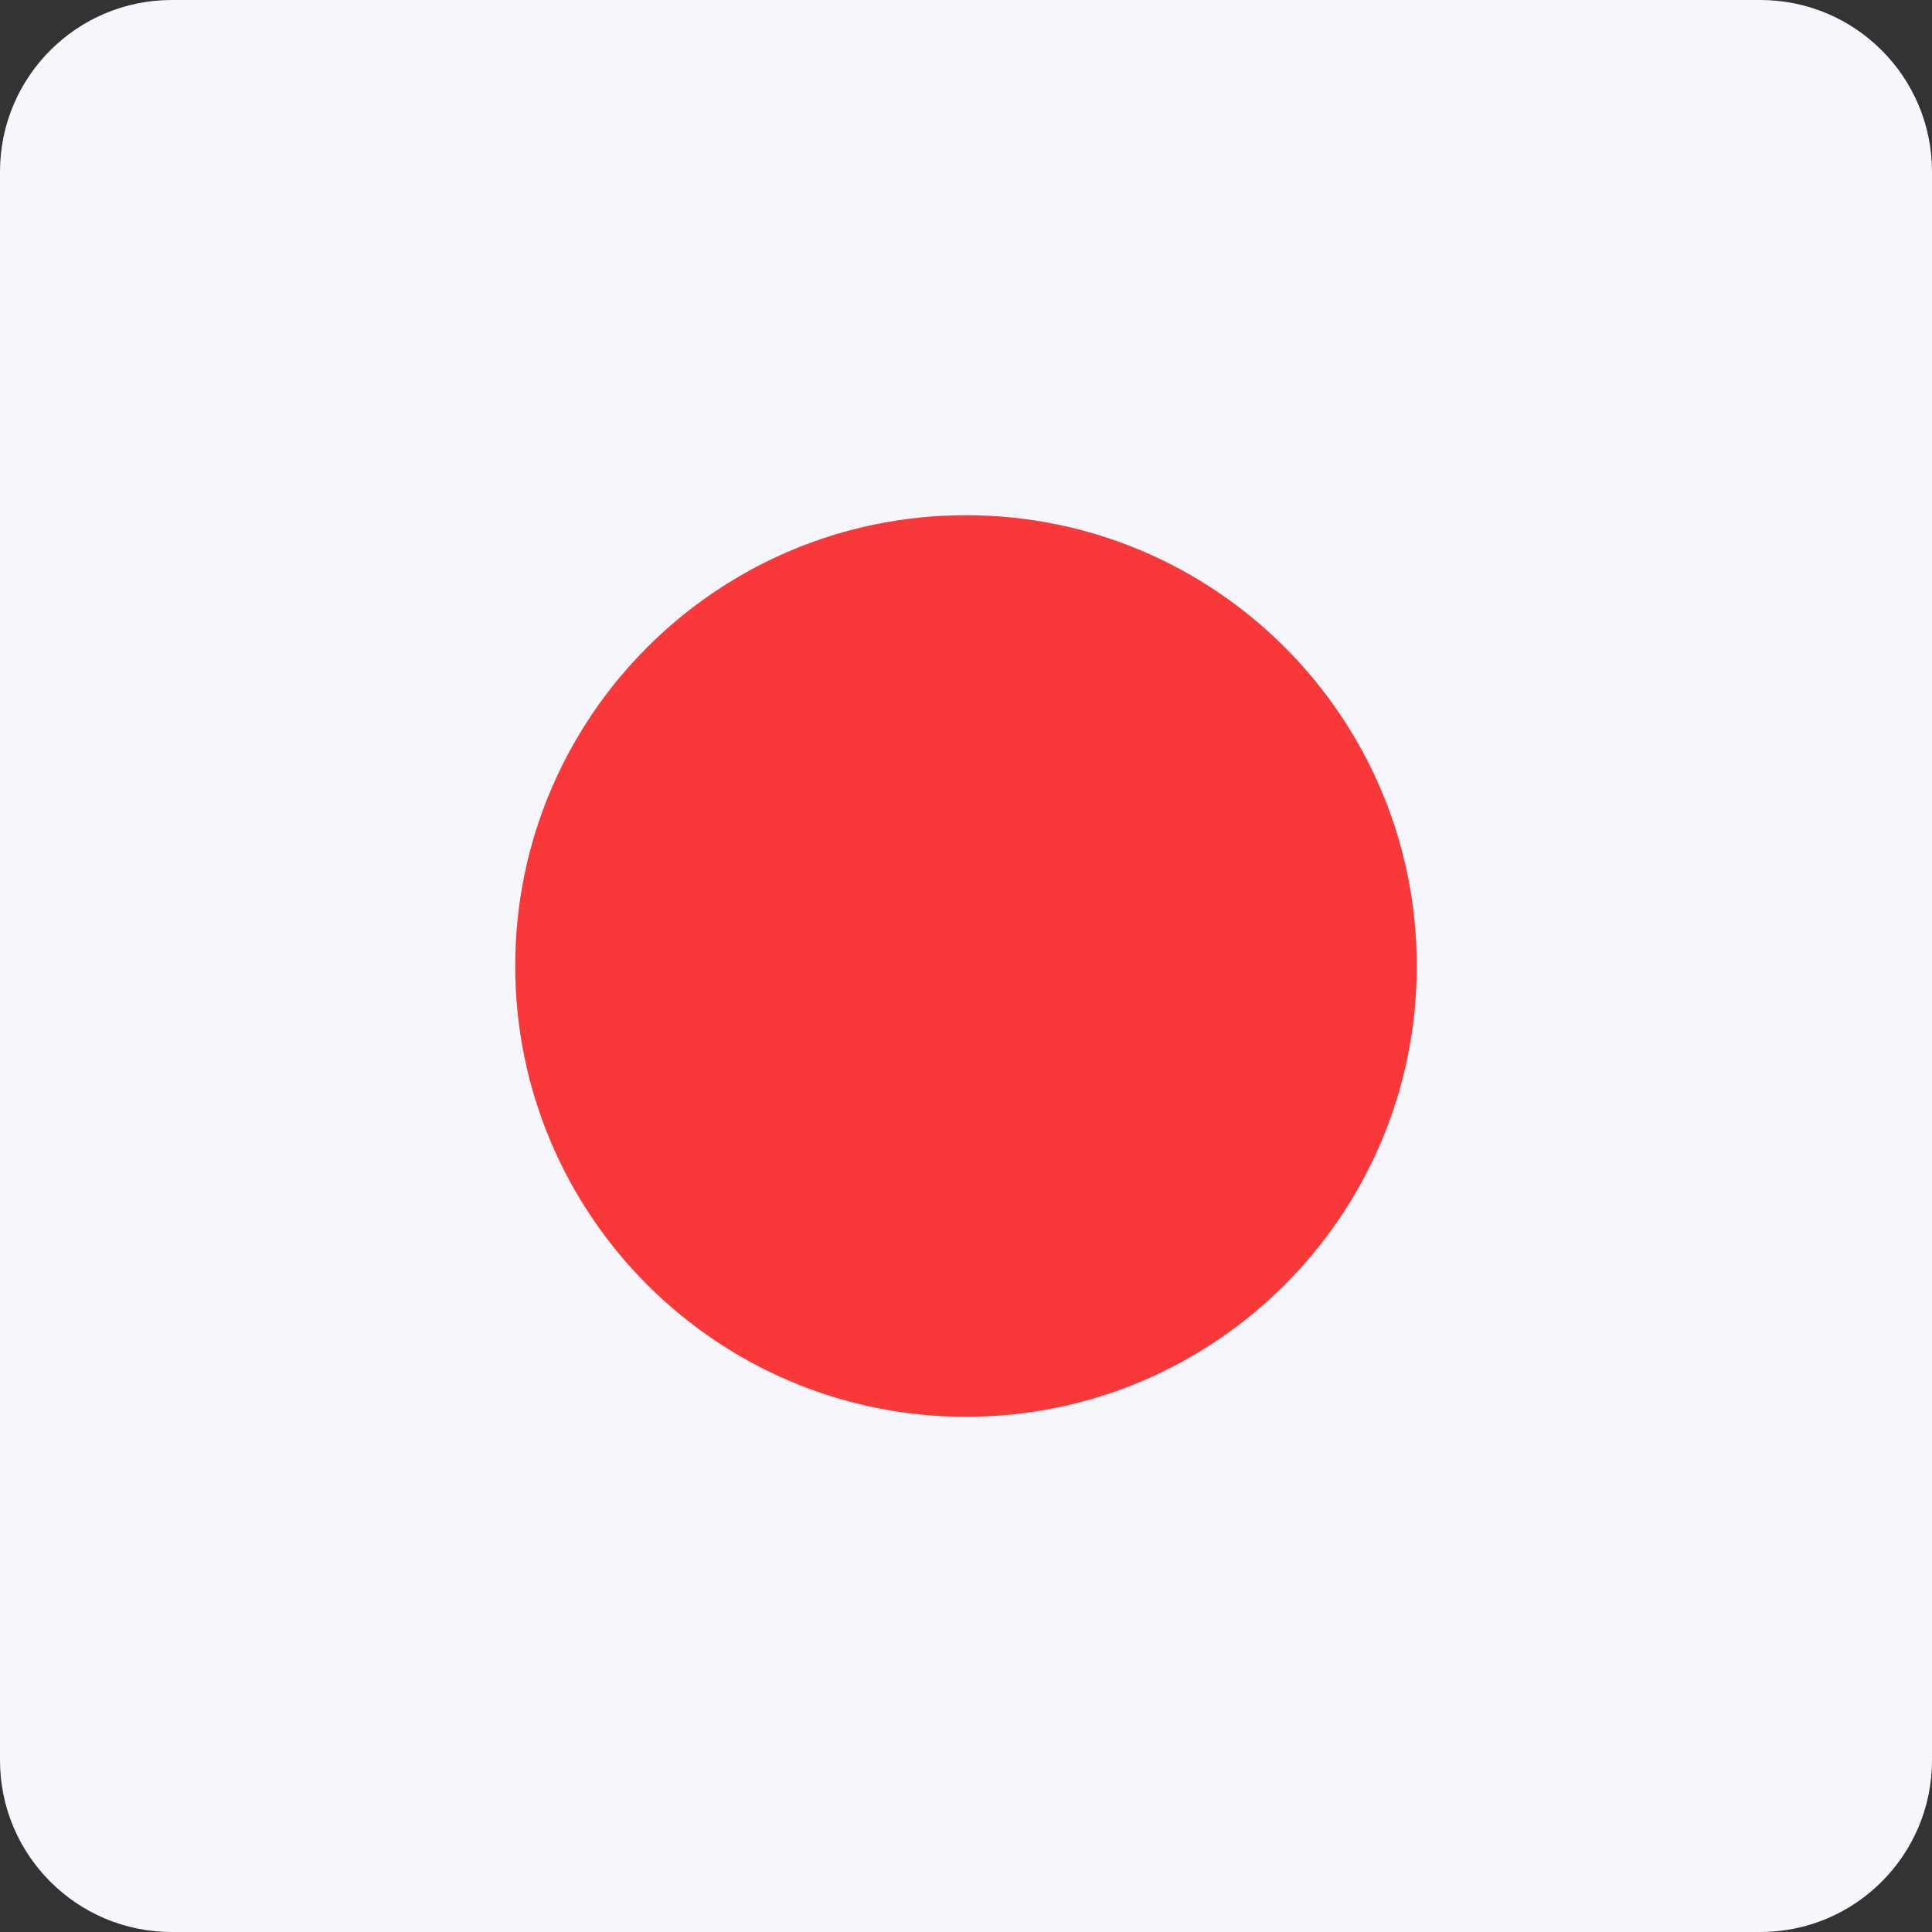
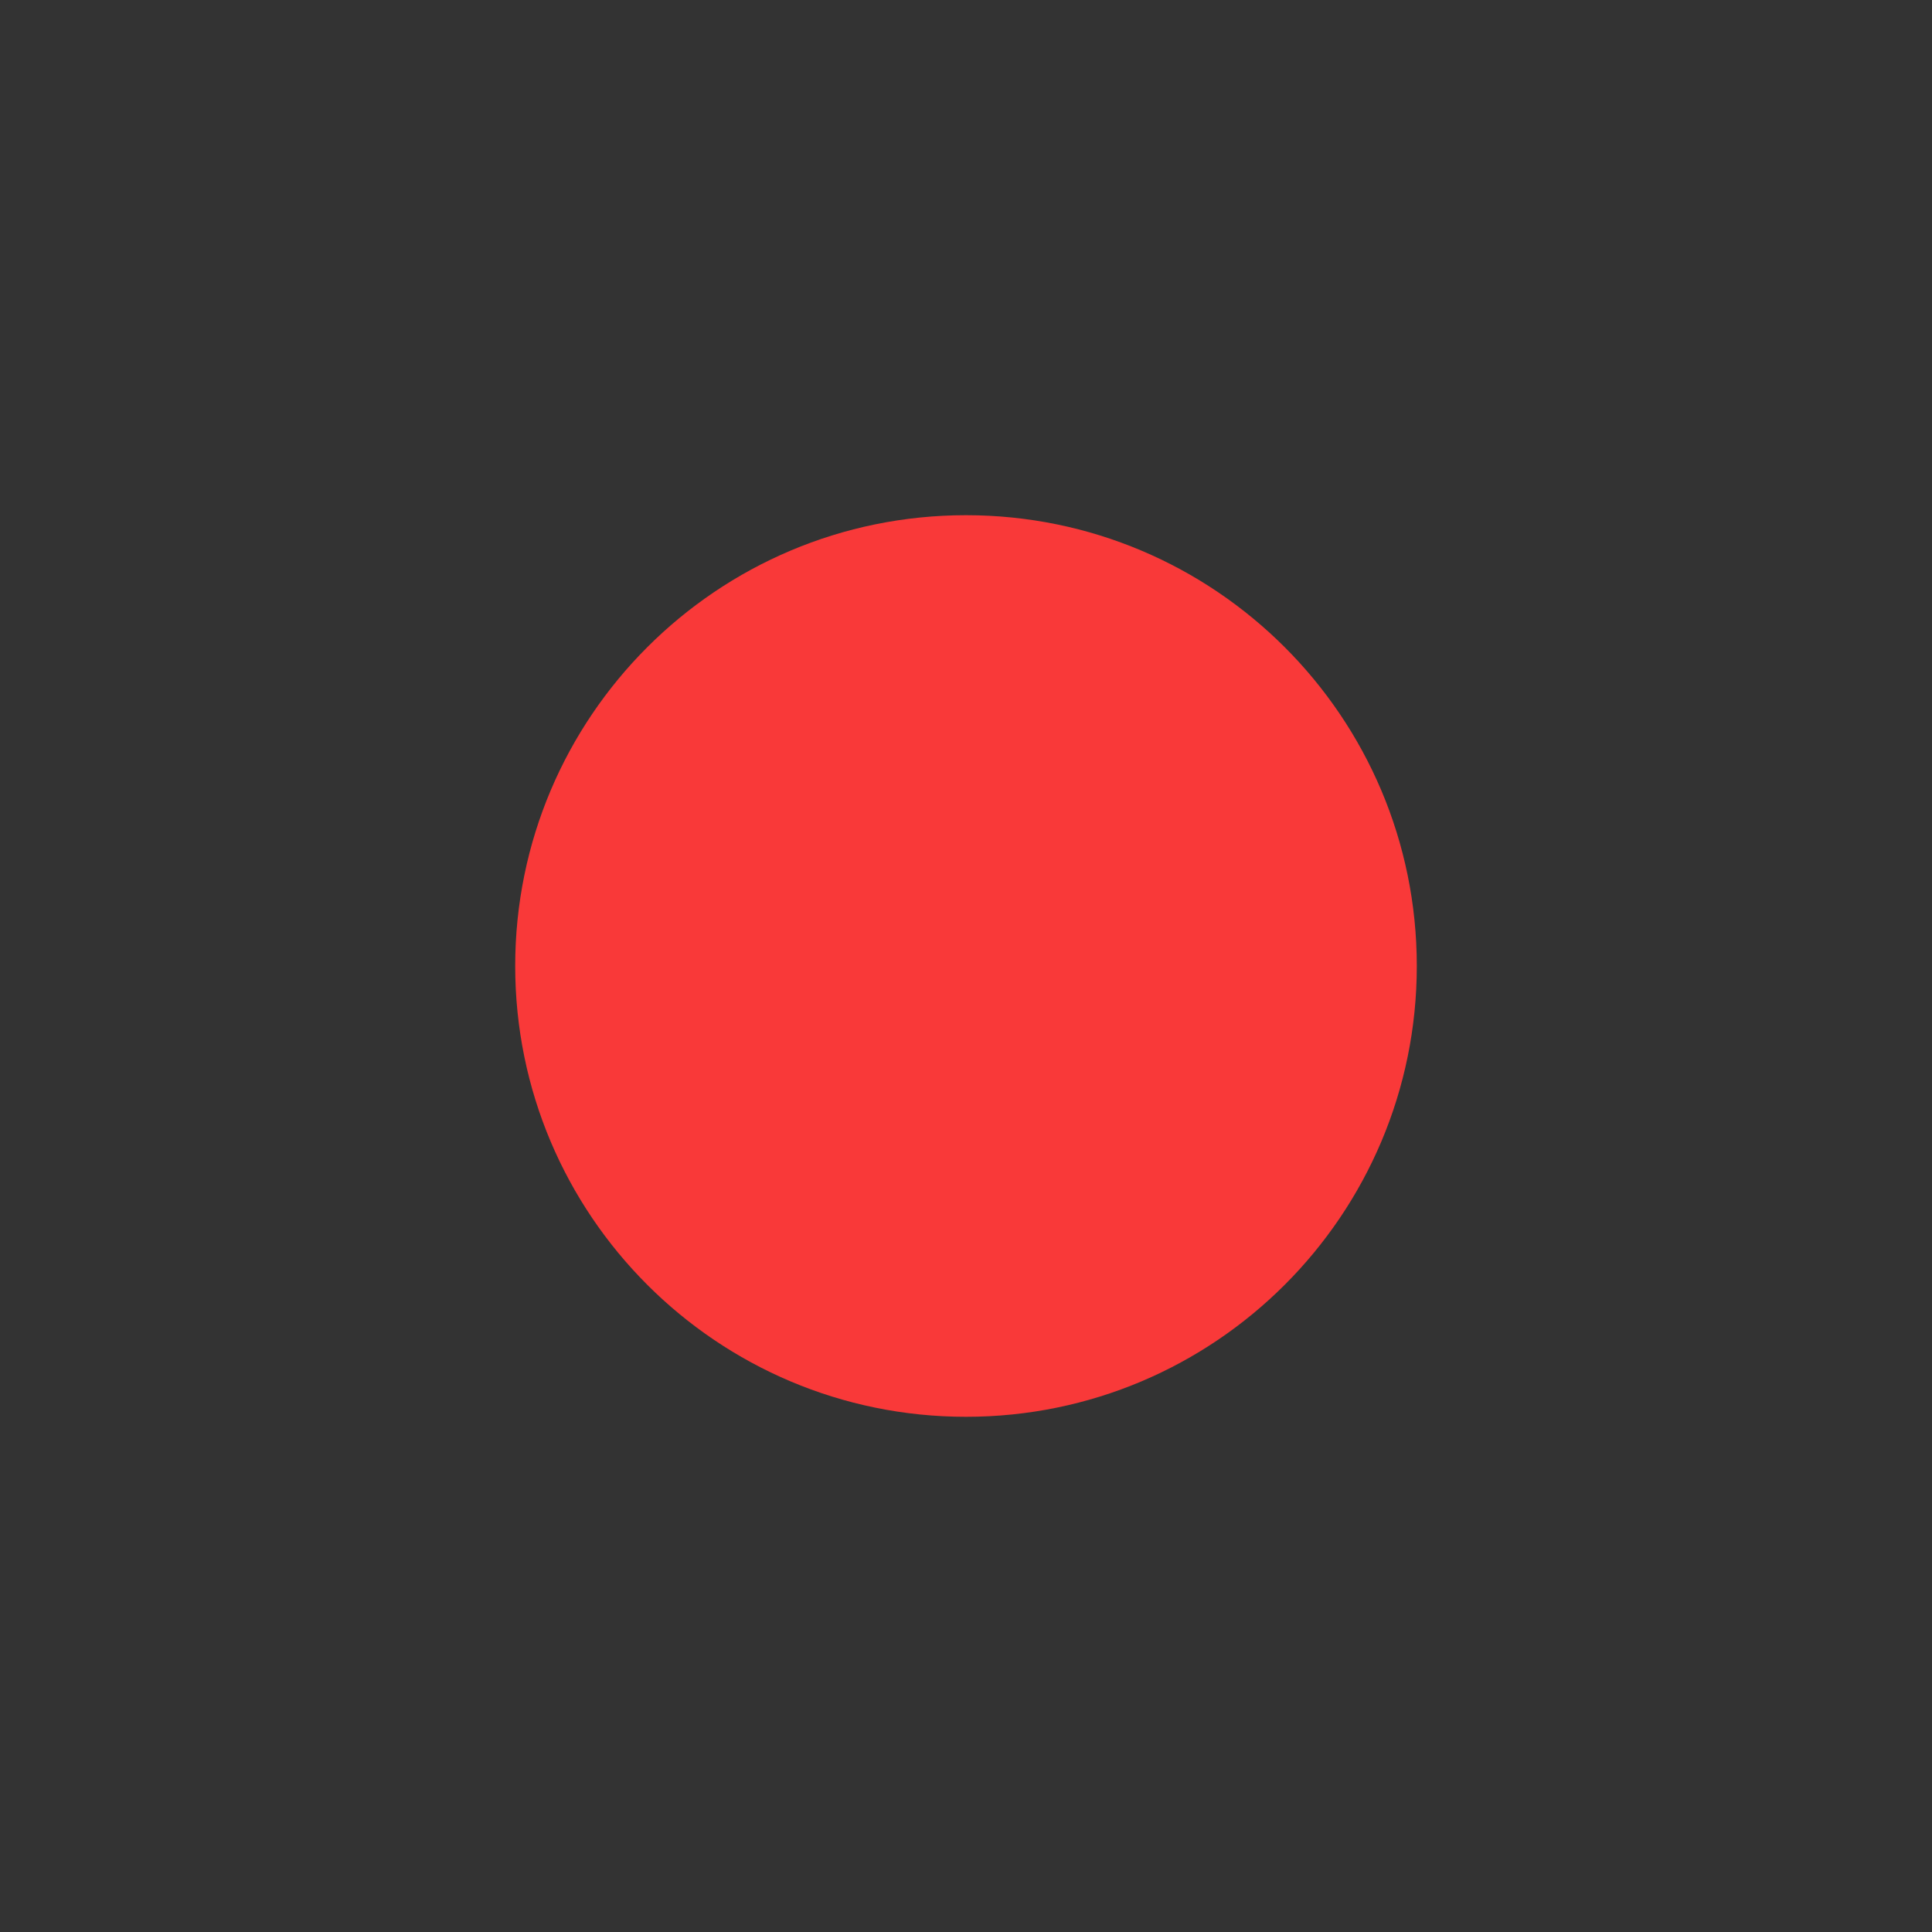
<svg xmlns="http://www.w3.org/2000/svg" width="45" height="45" viewBox="0 0 45 45" fill="none">
  <rect x="0" y="0" width="45" height="45" fill="#333333" stroke="none" />
-   <path d="M0 4C0 1.791 1.791 0 4 0H41C43.209 0 45 1.791 45 4V41C45 43.209 43.209 45 41 45H4C1.791 45 0 43.209 0 41V4Z" fill="#F6F7FC" />
  <path d="M22.5 33C28.299 33 33 28.299 33 22.5C33 16.701 28.299 12 22.5 12C16.701 12 12 16.701 12 22.5C12 28.299 16.701 33 22.5 33Z" fill="#F93939" />
</svg>